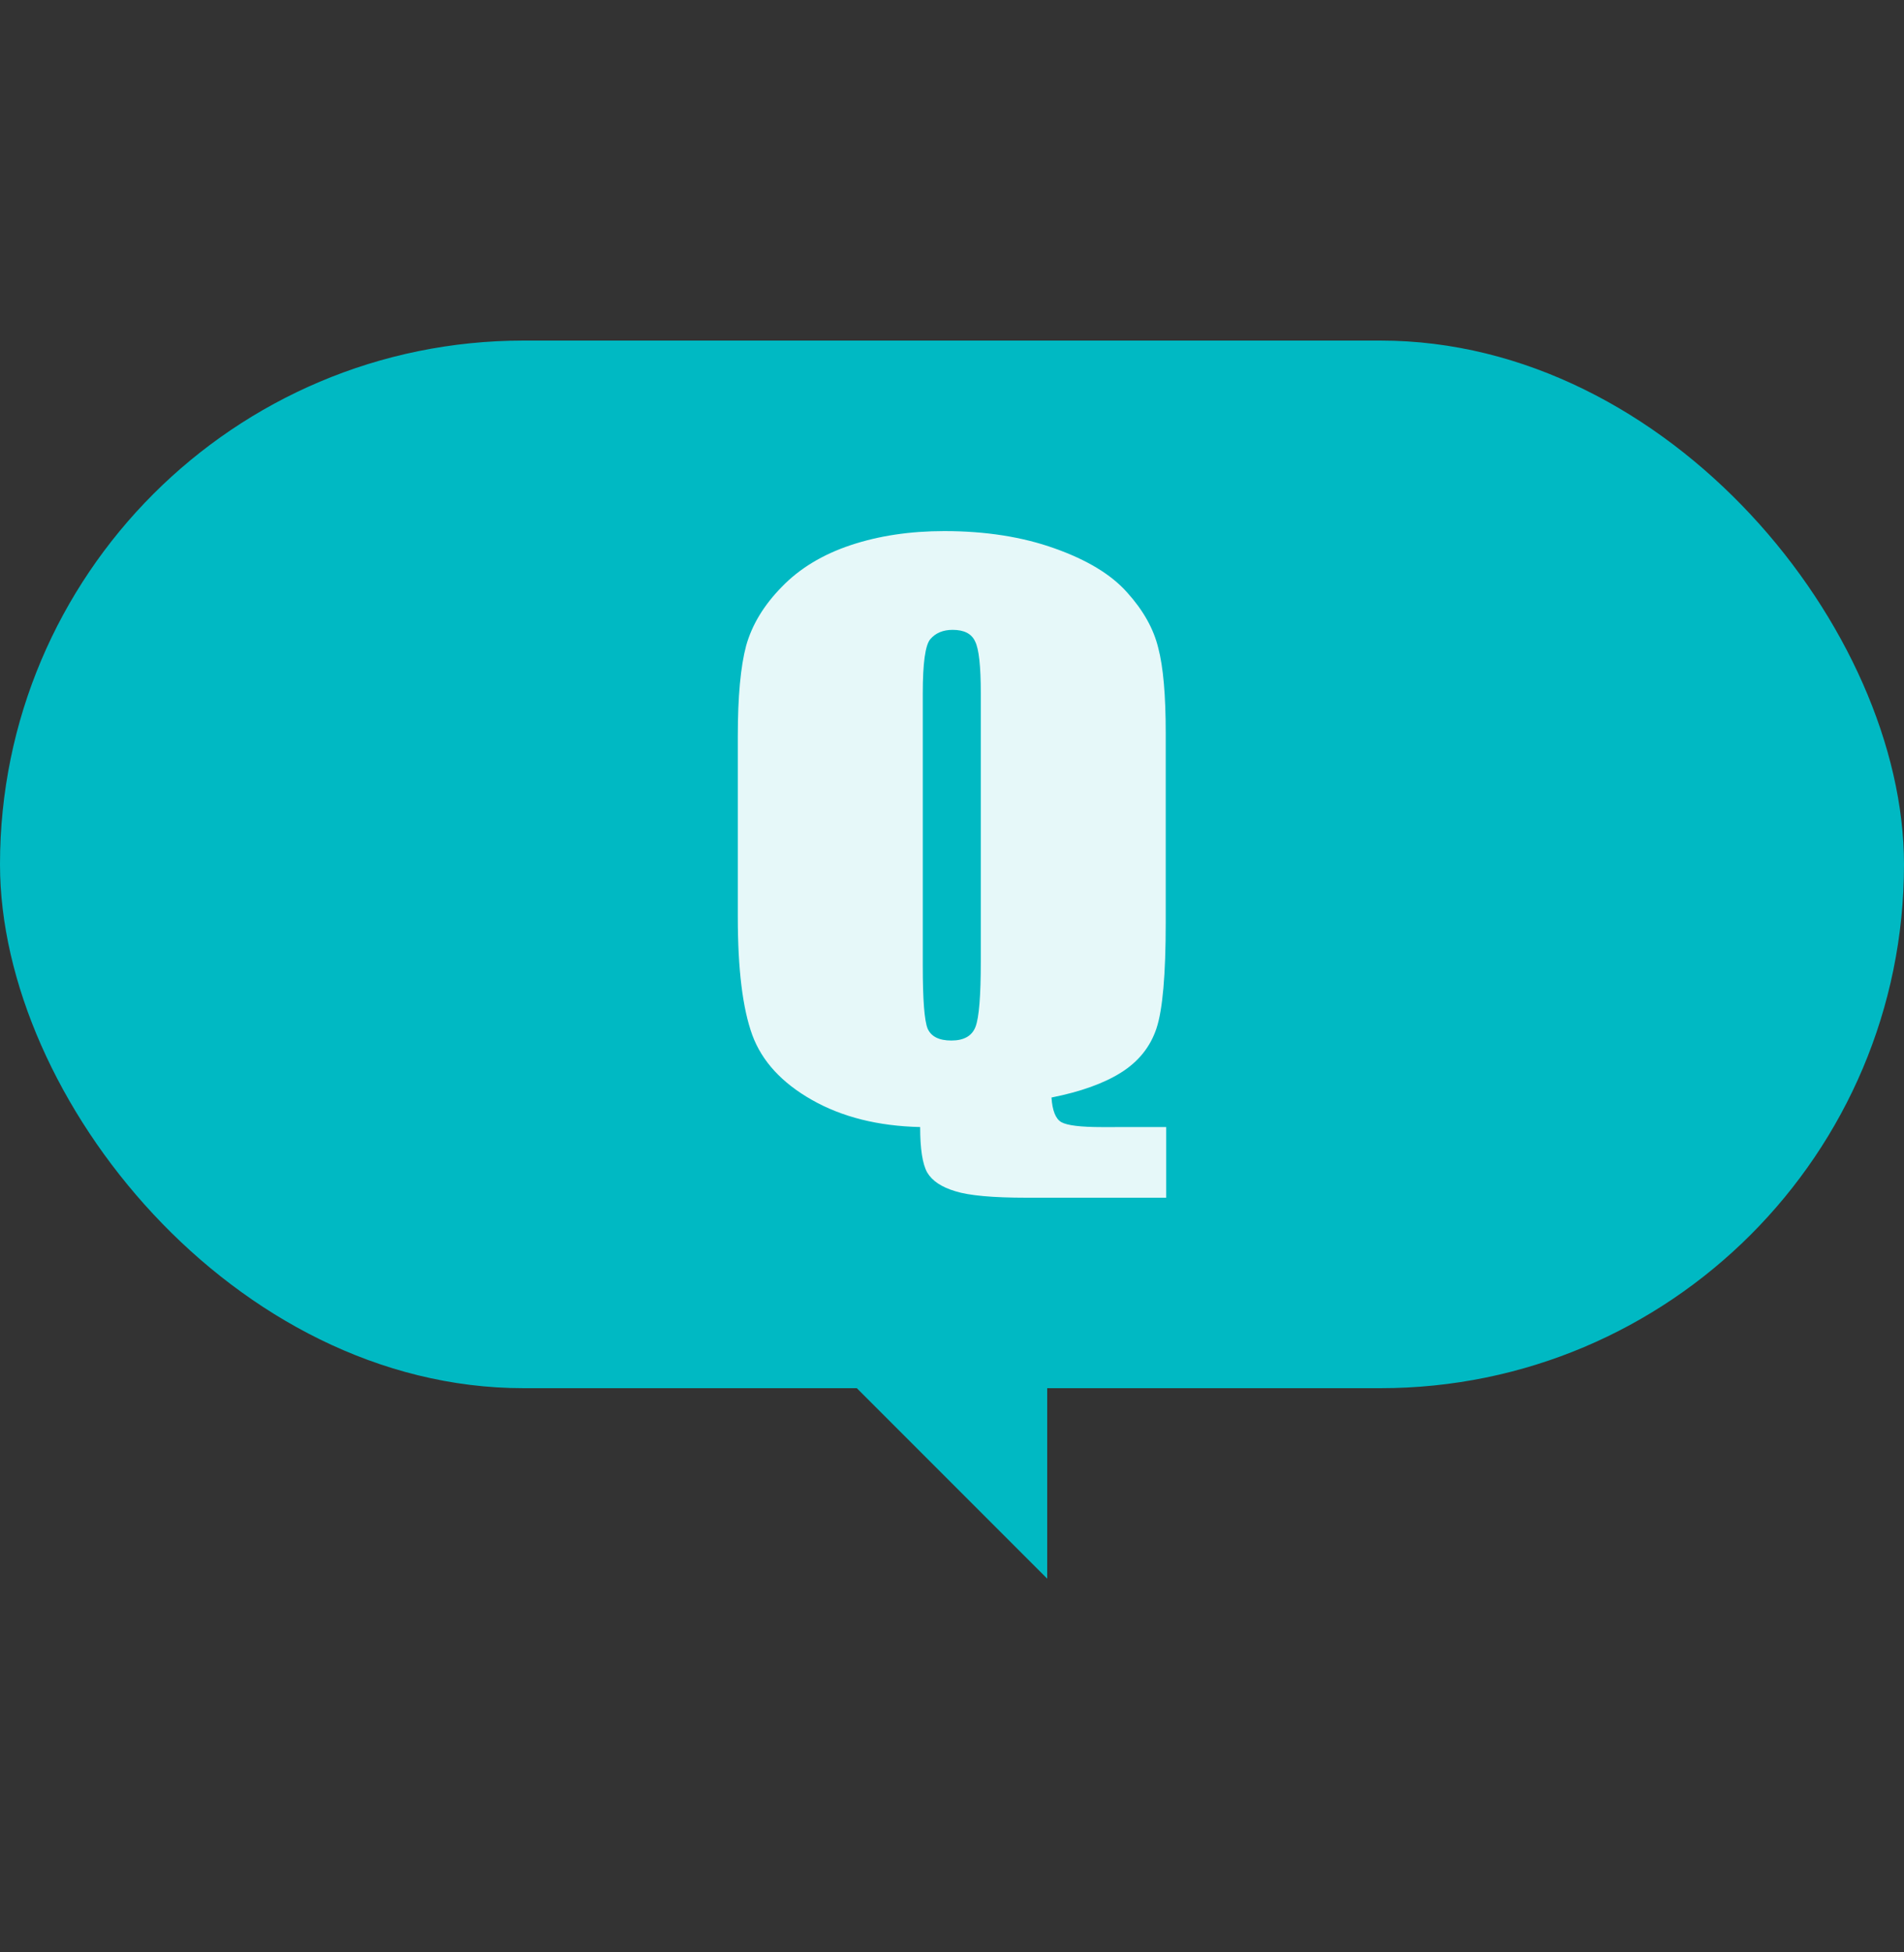
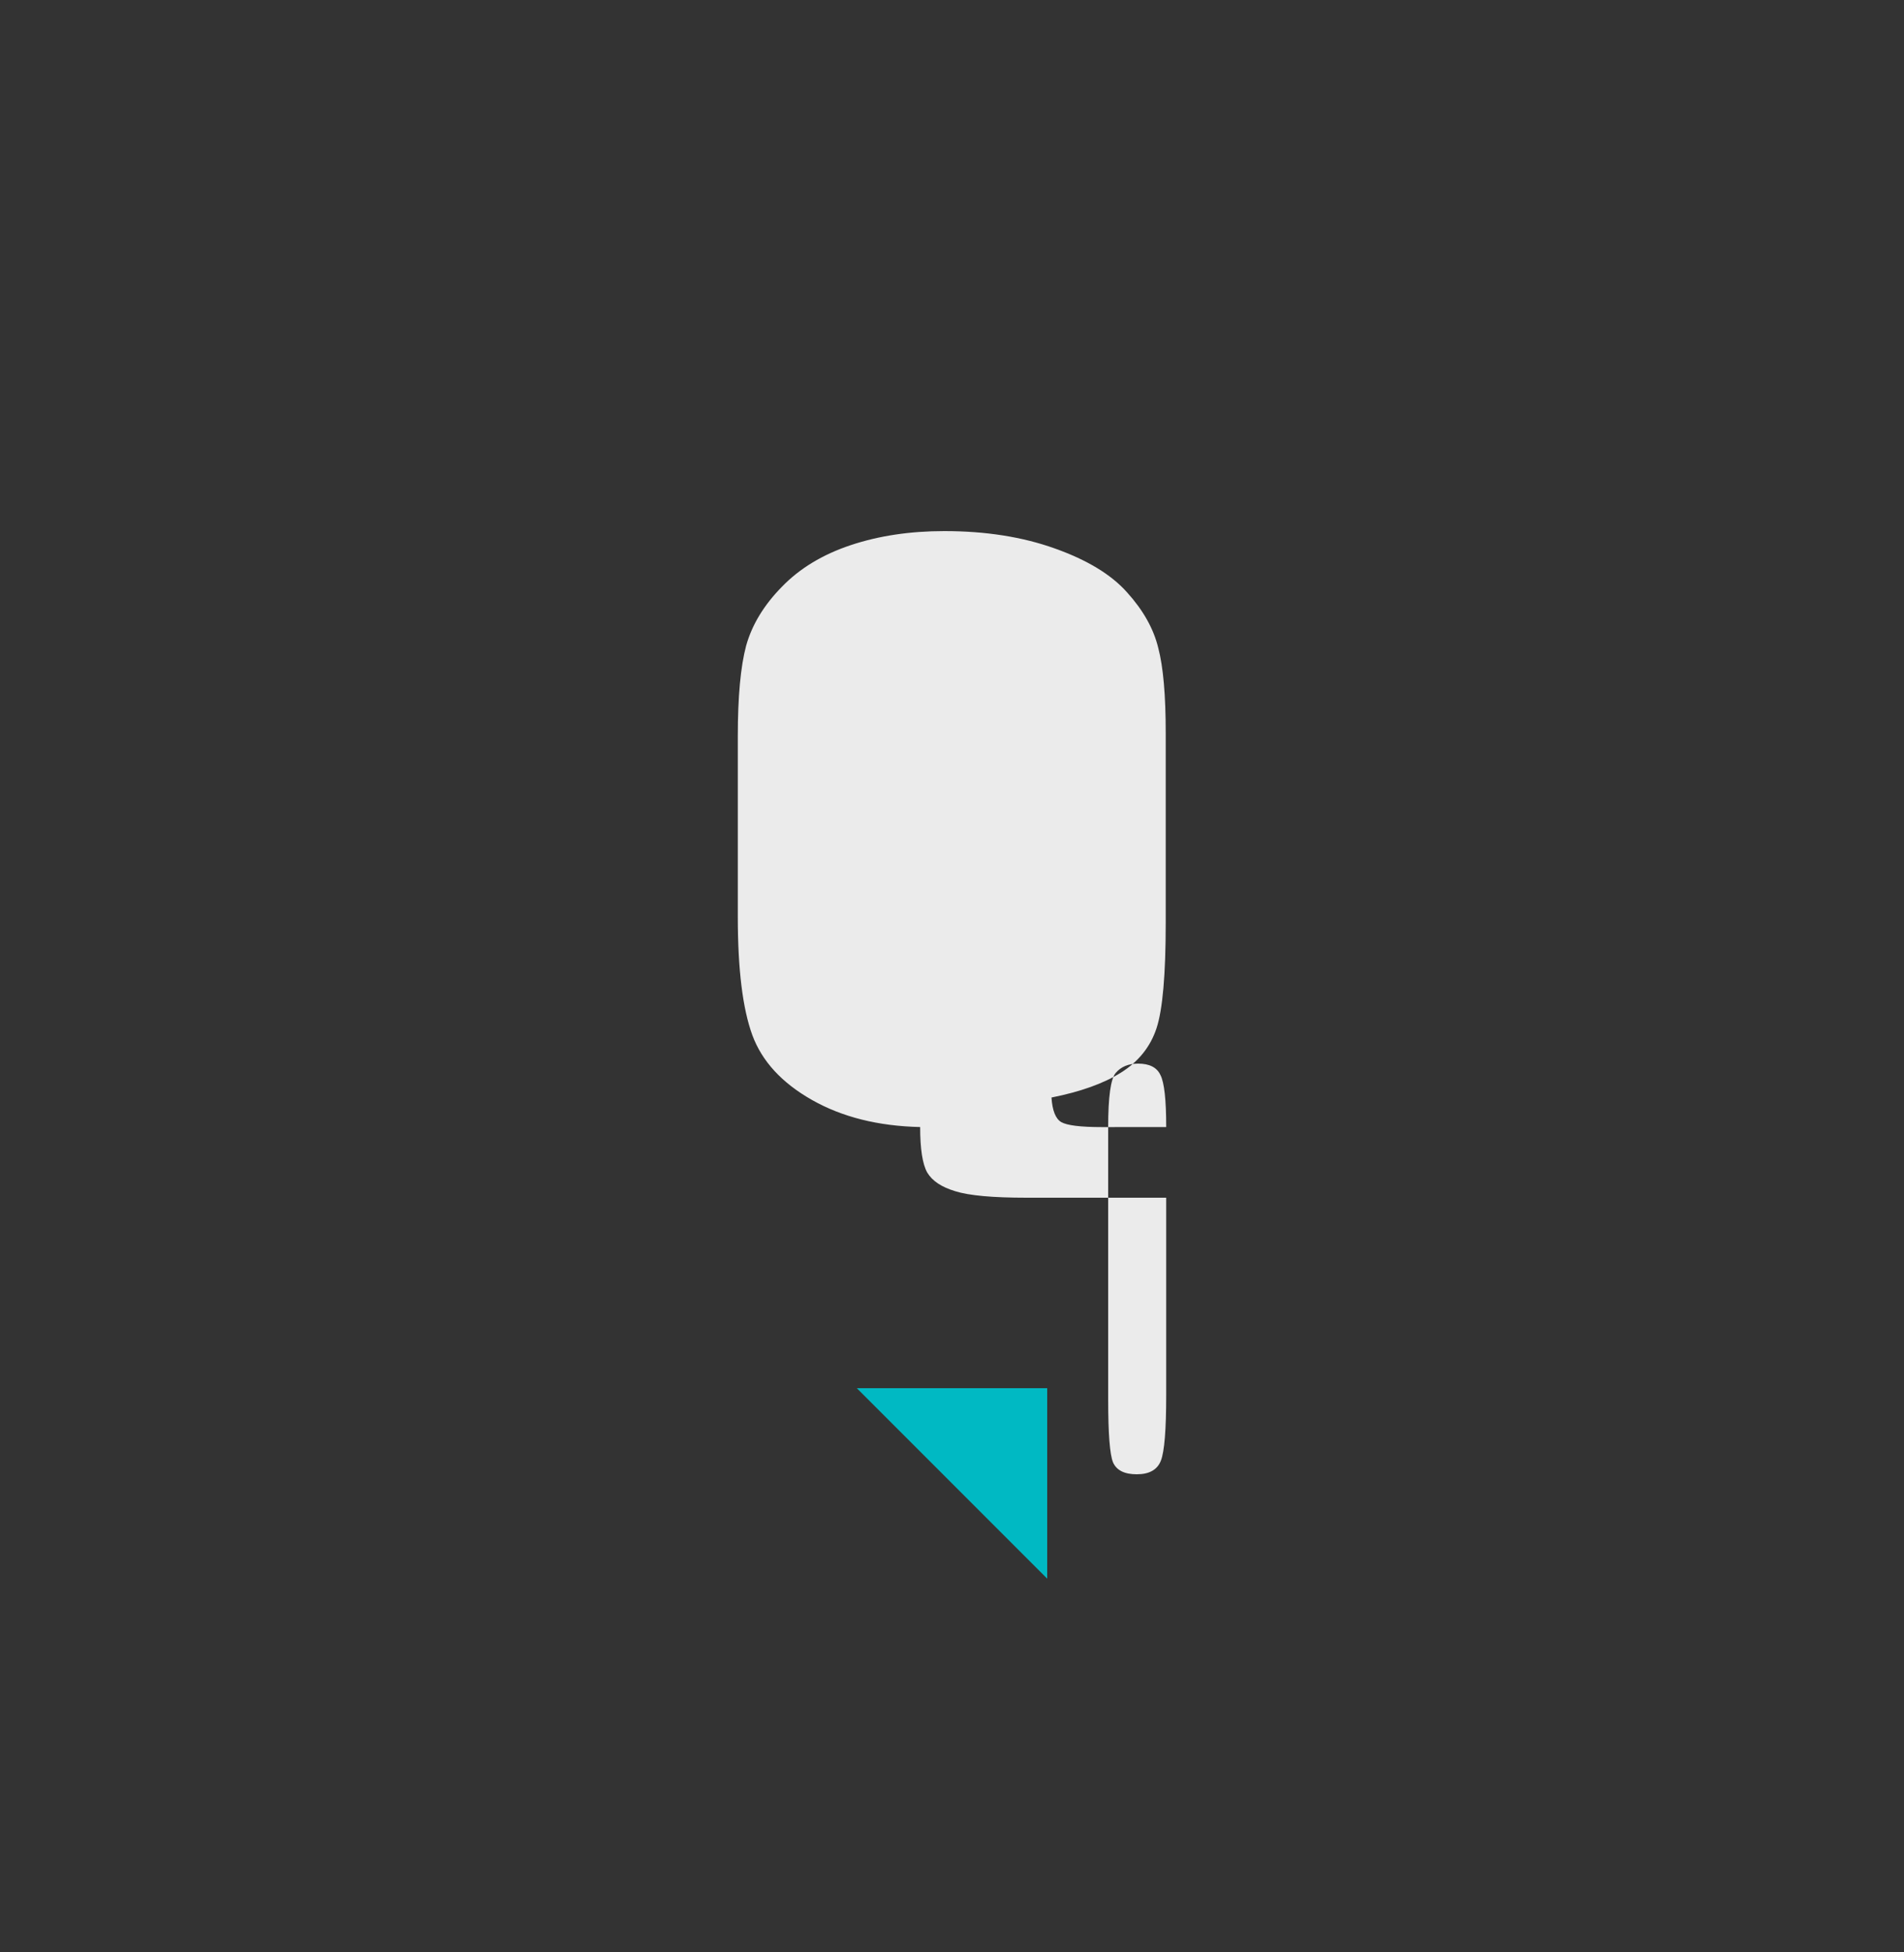
<svg xmlns="http://www.w3.org/2000/svg" fill="none" height="41" viewBox="0 0 40 41" width="40">
  <rect x="0" y="0" width="40" height="41" fill="#333333" stroke="none" />
-   <rect fill="#00b9c3" height="22" rx="11" width="40" y="7.152" />
-   <path d="m24.5 23.668v1.484h-2.935c-.708 0-1.206-.045-1.495-.136-.289-.086-.486-.217-.591-.394-.099-.177-.148-.495-.148-.954-.88-.02-1.637-.209-2.271-.568s-1.052-.813-1.255-1.363c-.203-.555-.305-1.383-.305-2.483v-3.793c0-.833.059-1.466.175-1.901.123-.439.372-.851.748-1.234.375-.389.858-.681 1.449-.878.591-.197 1.246-.295 1.966-.295.868 0 1.64.121 2.317.363.683.242 1.191.55 1.523.924.338.374.557.762.655 1.166.105.399.157.994.157 1.787v3.983c0 1.09-.065 1.83-.194 2.219-.129.389-.378.699-.748.931-.363.227-.849.401-1.458.522.018.273.086.444.203.515.123.071.409.106.859.106zm-3.895-9.109c0-.57-.04-.934-.12-1.09-.074-.162-.231-.242-.471-.242-.203 0-.36.066-.471.197-.105.126-.157.505-.157 1.136v5.724c0 .712.034 1.151.102 1.317.074.167.24.25.498.25.265 0 .434-.096.508-.288.074-.192.111-.649.111-1.371z" fill="#fff" opacity=".9" />
+   <path d="m24.5 23.668v1.484h-2.935c-.708 0-1.206-.045-1.495-.136-.289-.086-.486-.217-.591-.394-.099-.177-.148-.495-.148-.954-.88-.02-1.637-.209-2.271-.568s-1.052-.813-1.255-1.363c-.203-.555-.305-1.383-.305-2.483v-3.793c0-.833.059-1.466.175-1.901.123-.439.372-.851.748-1.234.375-.389.858-.681 1.449-.878.591-.197 1.246-.295 1.966-.295.868 0 1.64.121 2.317.363.683.242 1.191.55 1.523.924.338.374.557.762.655 1.166.105.399.157.994.157 1.787v3.983c0 1.09-.065 1.83-.194 2.219-.129.389-.378.699-.748.931-.363.227-.849.401-1.458.522.018.273.086.444.203.515.123.071.409.106.859.106zc0-.57-.04-.934-.12-1.09-.074-.162-.231-.242-.471-.242-.203 0-.36.066-.471.197-.105.126-.157.505-.157 1.136v5.724c0 .712.034 1.151.102 1.317.074.167.24.25.498.25.265 0 .434-.096.508-.288.074-.192.111-.649.111-1.371z" fill="#fff" opacity=".9" />
  <path d="m22 33.152-4-4h4z" fill="#00b9c3" />
</svg>